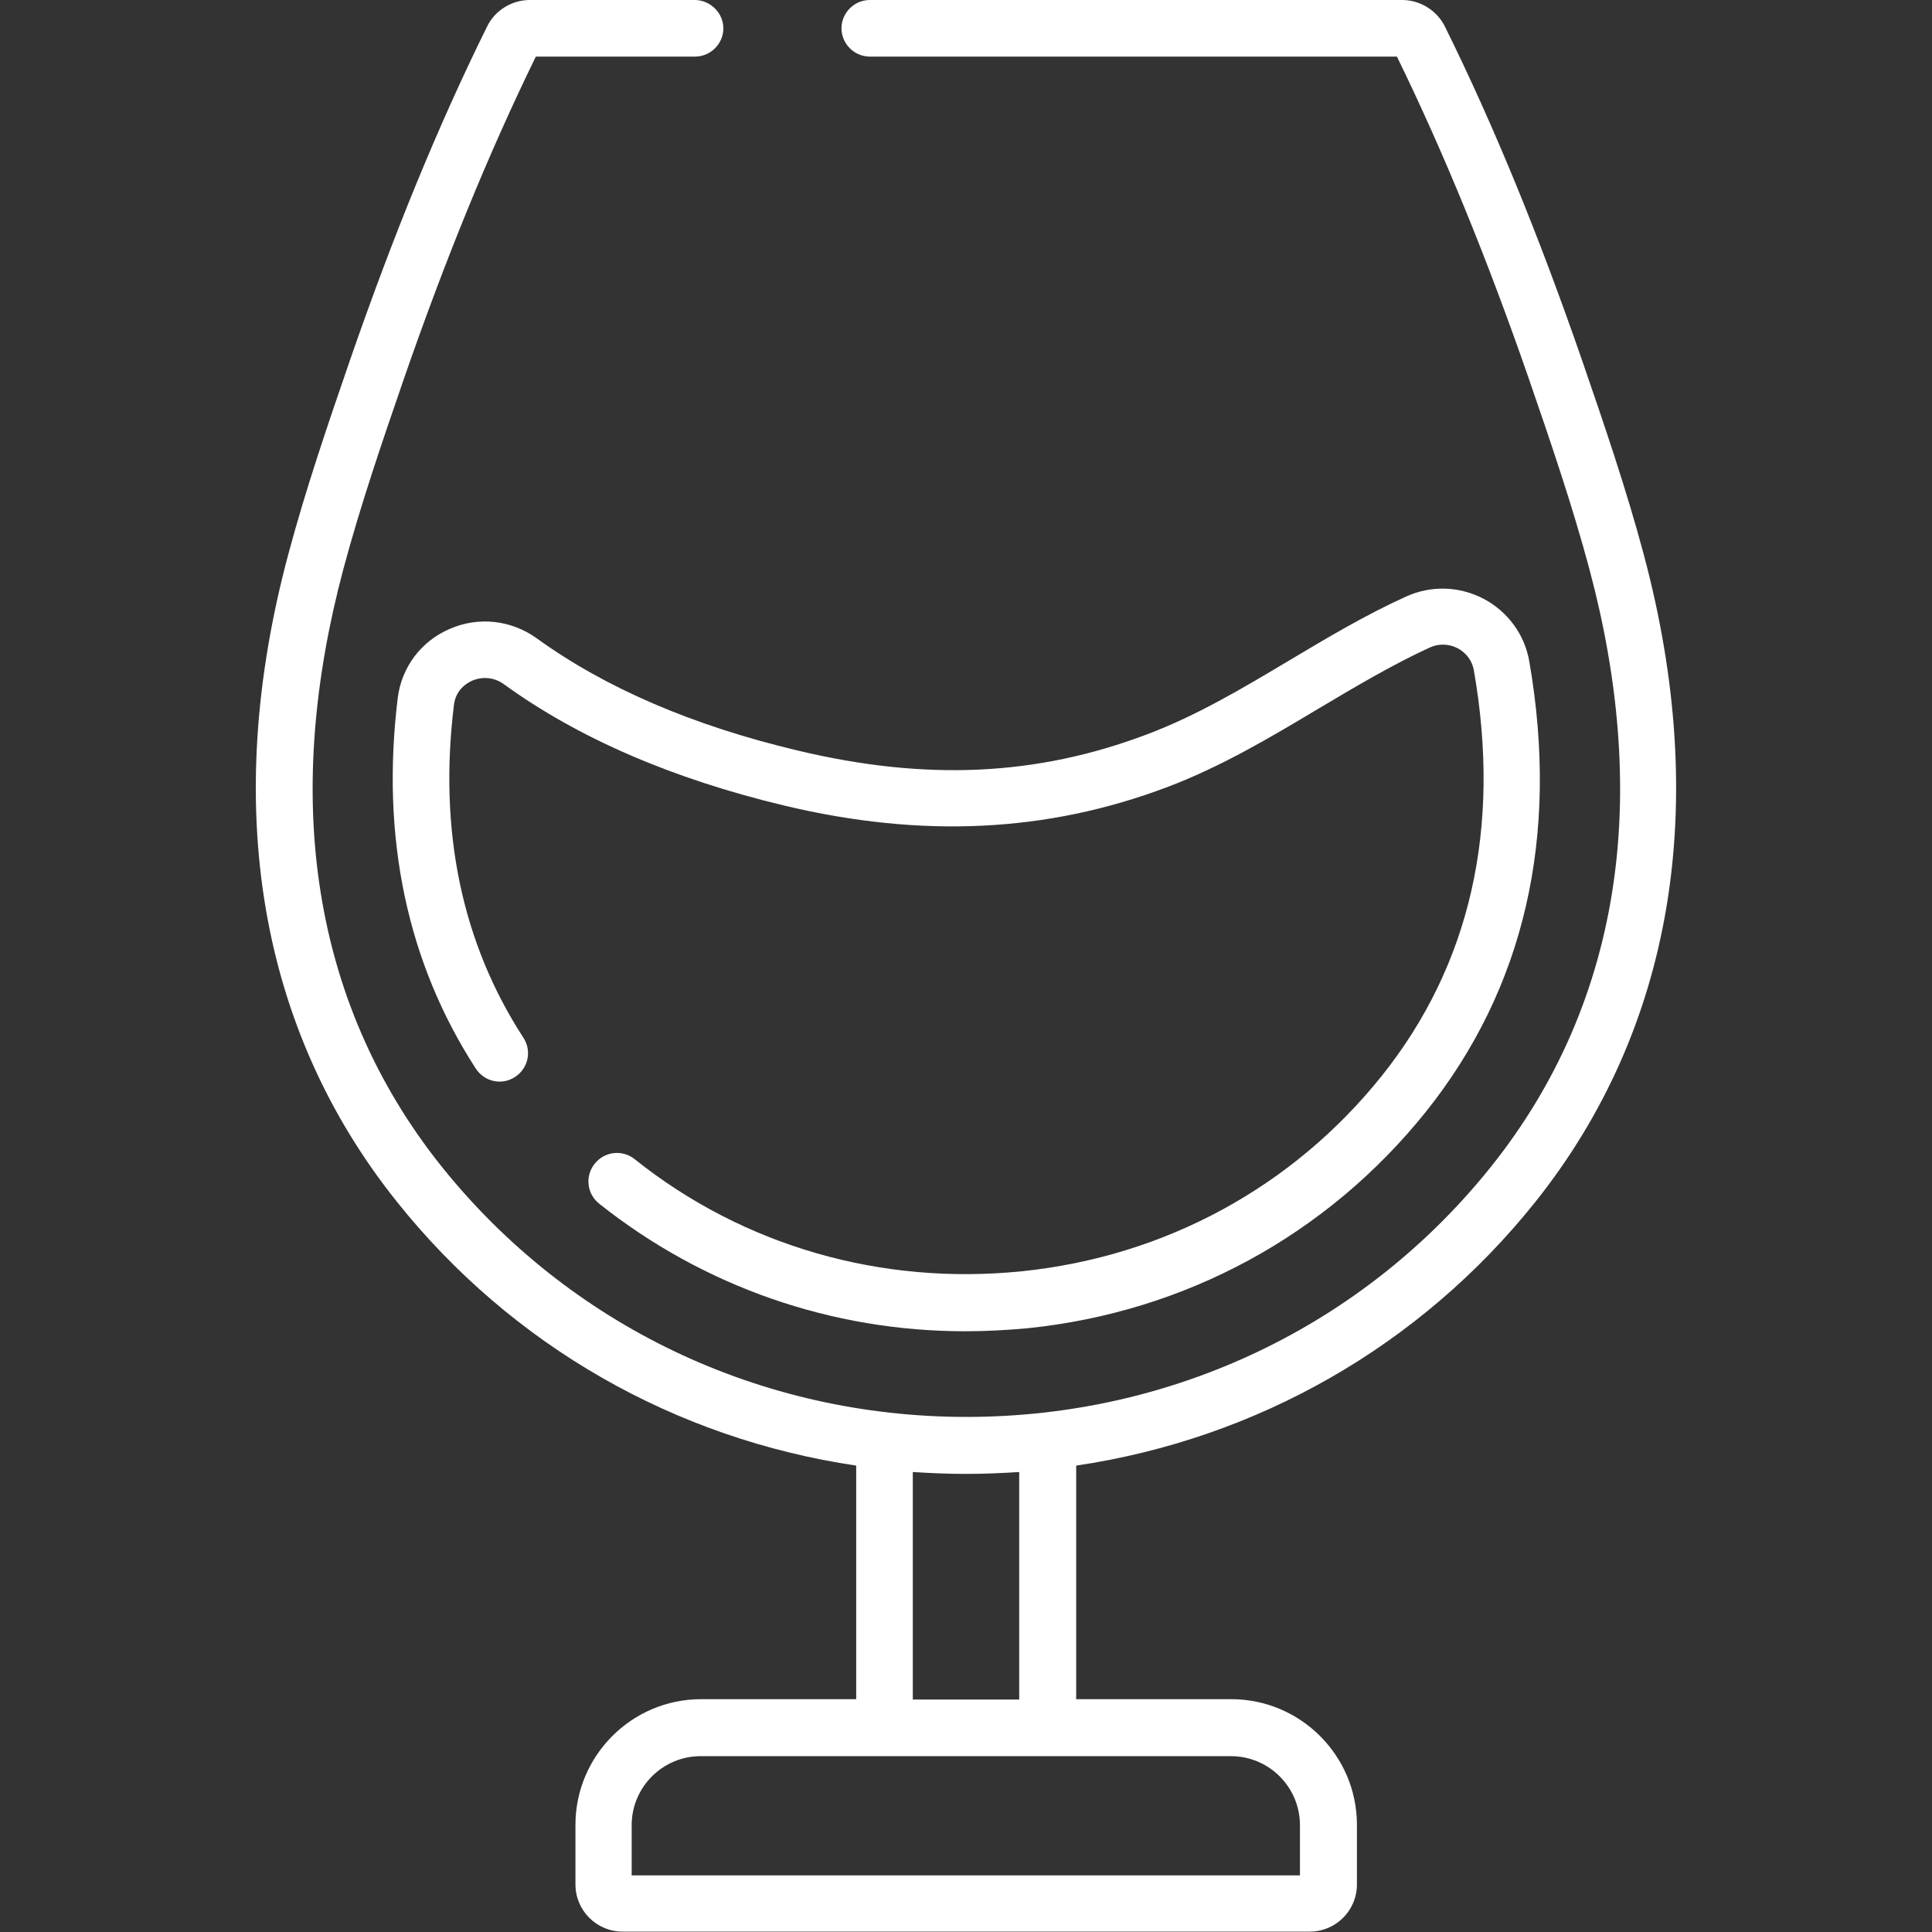
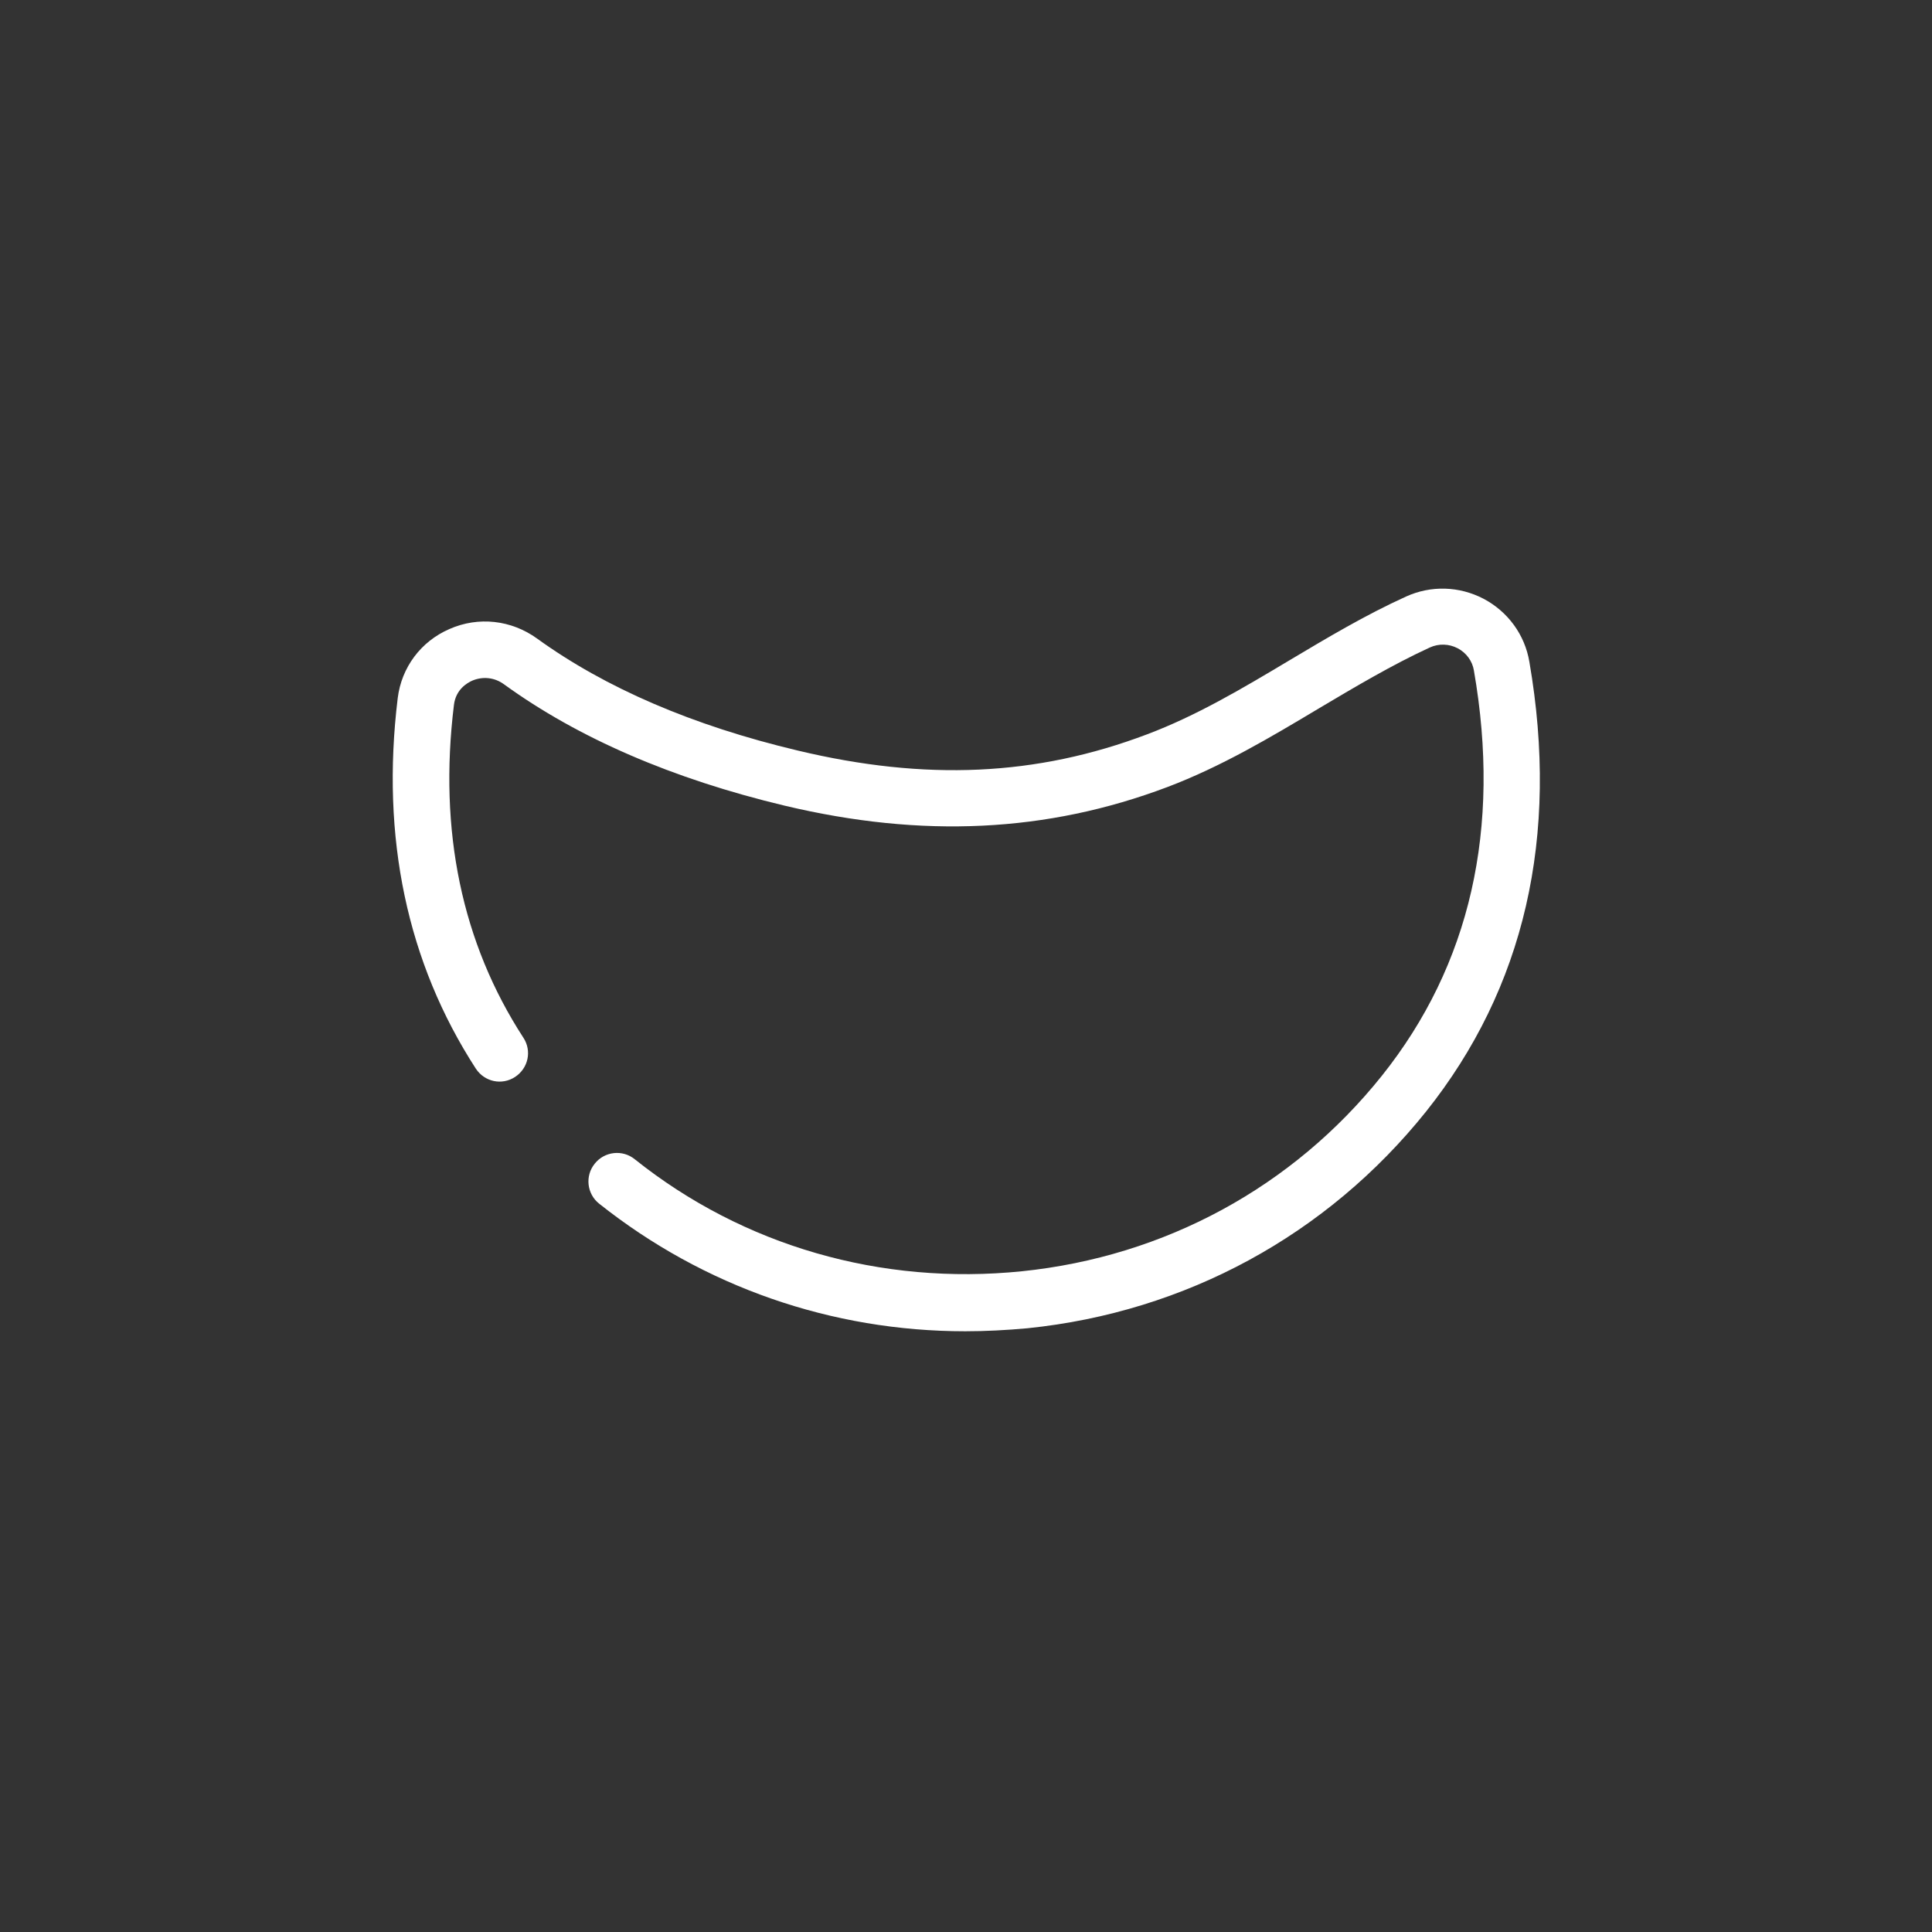
<svg xmlns="http://www.w3.org/2000/svg" version="1.1" id="Capa_1" x="0px" y="0px" viewBox="0 0 512 512" style="enable-background:new 0 0 512 512;" xml:space="preserve">
  <rect x="0" y="0" width="512" height="512" fill="#333333" stroke="none" />
  <style type="text/css">
	.st0{fill:#FFFFFF;}
</style>
  <g>
    <g>
-       <path class="st0" d="M435.6,146.9c-4.6-17.2-10.4-34.2-16.4-51.6C407.8,62.4,396,33.5,382.9,7c-2.1-4.2-6.5-7-11.3-7L230.5,0    c-4.1,0-7.5,3.4-7.5,7.5s3.4,7.5,7.5,7.5l139.7,0c12.5,25.6,23.9,53.5,34.9,85.2c5.9,17.1,11.6,33.8,16.1,50.6    c7.9,29.5,10.1,57.5,6.4,83.2c-4,27.9-14.9,53.2-32.4,75.1c-33.7,42.2-84.4,66.4-139.1,66.4c-54.6,0-105.3-24.2-139.1-66.4    c-17.5-21.9-28.4-47.2-32.4-75.1c-3.7-25.7-1.5-53.6,6.4-83.2c4.5-16.8,10.2-33.5,16.1-50.6c11-31.7,22.4-59.6,34.9-85.2h42.2    c4.1,0,7.5-3.4,7.5-7.5S188.2,0,184.1,0h-43.7c-4.7,0-9.2,2.7-11.3,7C116,33.5,104.2,62.4,92.8,95.3c-6,17.4-11.8,34.4-16.4,51.6    c-17.8,66.4-7.9,125.7,28.8,171.6c30.5,38.2,73.8,62.8,121.7,69.9v61.9h-41.1c-18.4,0-33.3,15-33.3,33.3v15.8    c0,6.9,5.6,12.5,12.5,12.5h182.1c6.9,0,12.5-5.6,12.5-12.5v-15.8c0-18.4-15-33.3-33.3-33.3h-41.1v-61.9    c47.9-7.1,91.2-31.7,121.7-69.9C443.4,272.7,453.4,213.4,435.6,146.9z M241.9,390.1c4.7,0.3,9.4,0.5,14.1,0.5    c4.7,0,9.4-0.2,14.1-0.5v60.3h0h-28.2V390.1z M326.2,465.4c10.1,0,18.3,8.2,18.3,18.3V497H167.4v-13.3c0-10.1,8.2-18.3,18.3-18.3    h48.7h43.2H326.2z" />
-     </g>
+       </g>
  </g>
  <g>
    <g>
      <path class="st0" d="M405.3,175.4c-1.2-7.2-5.7-13.3-12.1-16.7c-6.5-3.4-14-3.6-20.6-0.6c-10.8,4.9-21,11-30.9,16.9    c-12.7,7.6-24.7,14.7-37.7,19.6c-29.3,11.1-58.7,12.4-92.6,4.3c-27.8-6.6-51-16.6-69.1-29.7c-6.8-4.9-15.5-5.9-23.2-2.5    c-7.6,3.3-12.7,10.2-13.7,18.3c-4.5,37,2.5,70.1,20.7,98.2c2.3,3.5,6.9,4.5,10.4,2.2c3.5-2.3,4.5-6.9,2.2-10.4    c-16.3-25.1-22.5-54.8-18.4-88.2c0.5-4.1,3.5-5.8,4.8-6.4c2.8-1.2,5.9-0.9,8.4,0.9c19.7,14.3,44.7,25.1,74.4,32.2    c36.5,8.7,69.6,7.1,101.4-4.9c14.3-5.4,27.4-13.2,40.1-20.8c9.6-5.7,19.5-11.6,29.5-16.2c2.4-1.1,5.1-1,7.4,0.2    c2.3,1.2,3.9,3.4,4.3,5.9c7.3,41.9-1,78.1-24.4,107.4c-23.6,29.5-57.5,47.9-95.4,51.8c-37.3,3.8-73.8-6.7-102.6-29.7    c-3.2-2.6-8-2.1-10.6,1.2c-2.6,3.2-2.1,8,1.2,10.6c27.7,22,61.6,33.8,97,33.8c5.5,0,11-0.3,16.5-0.8    c41.9-4.3,79.4-24.7,105.6-57.4C404,261.9,413.3,221.7,405.3,175.4z" />
    </g>
  </g>
</svg>